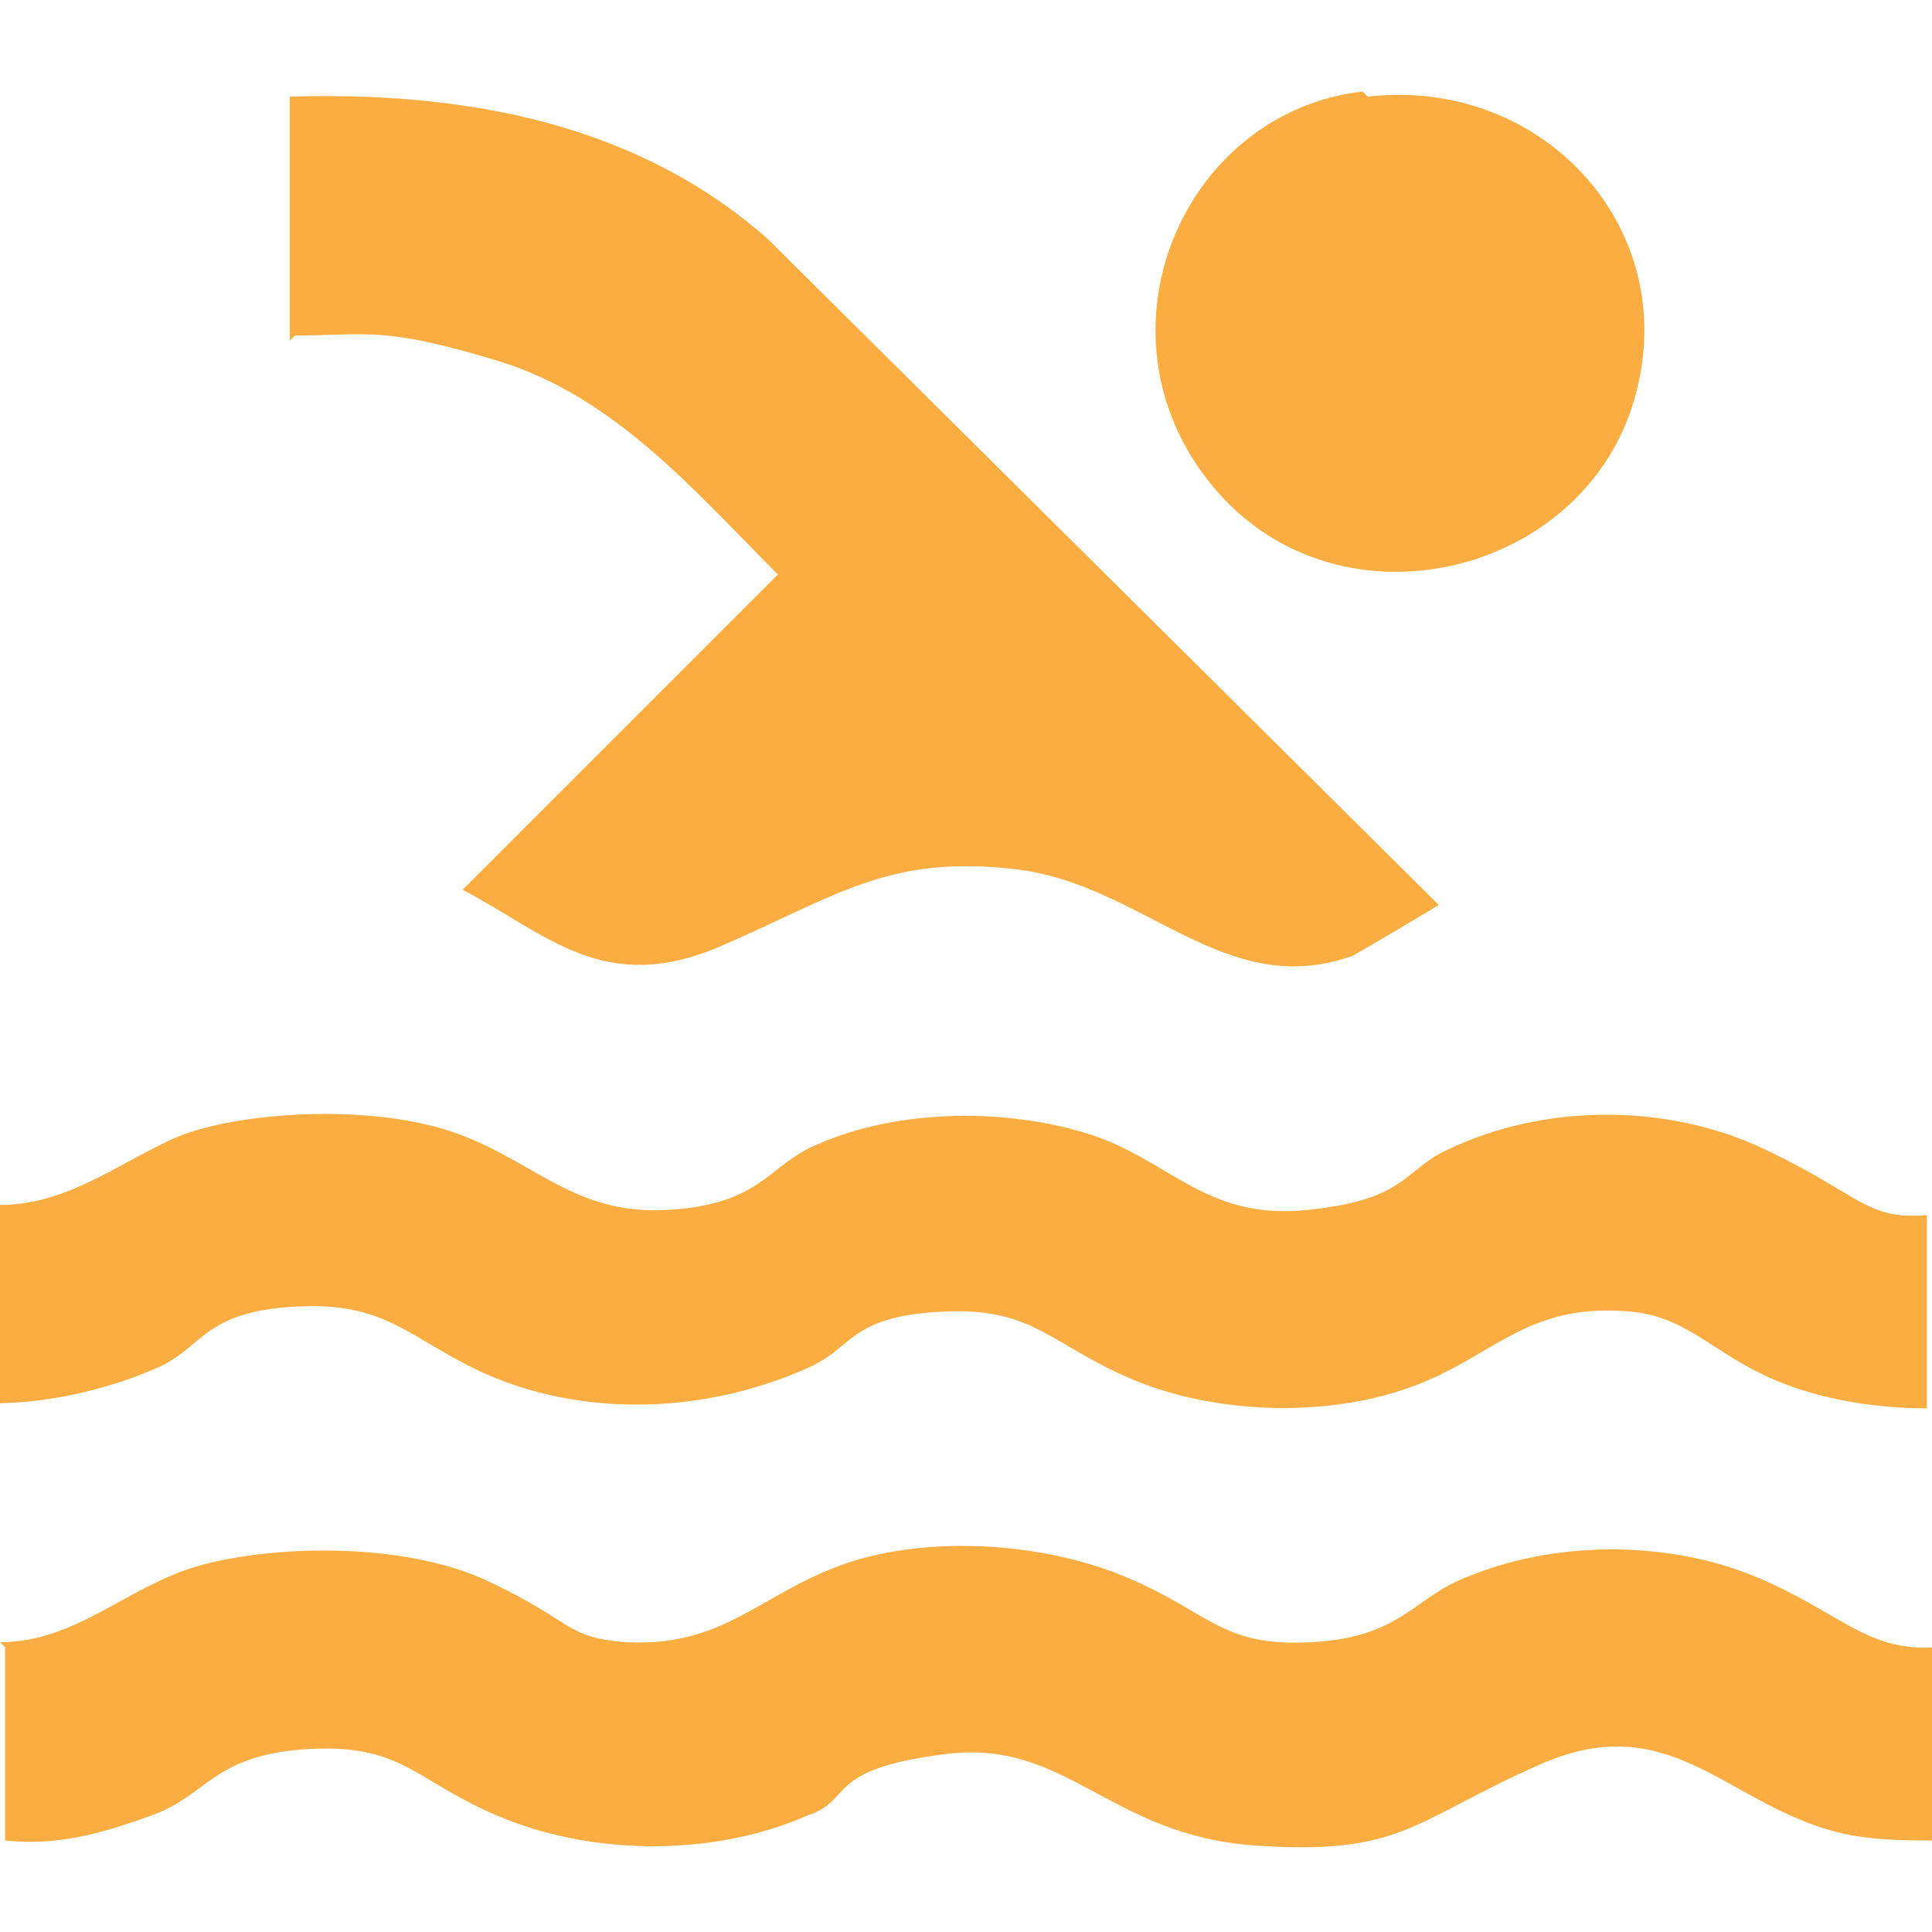
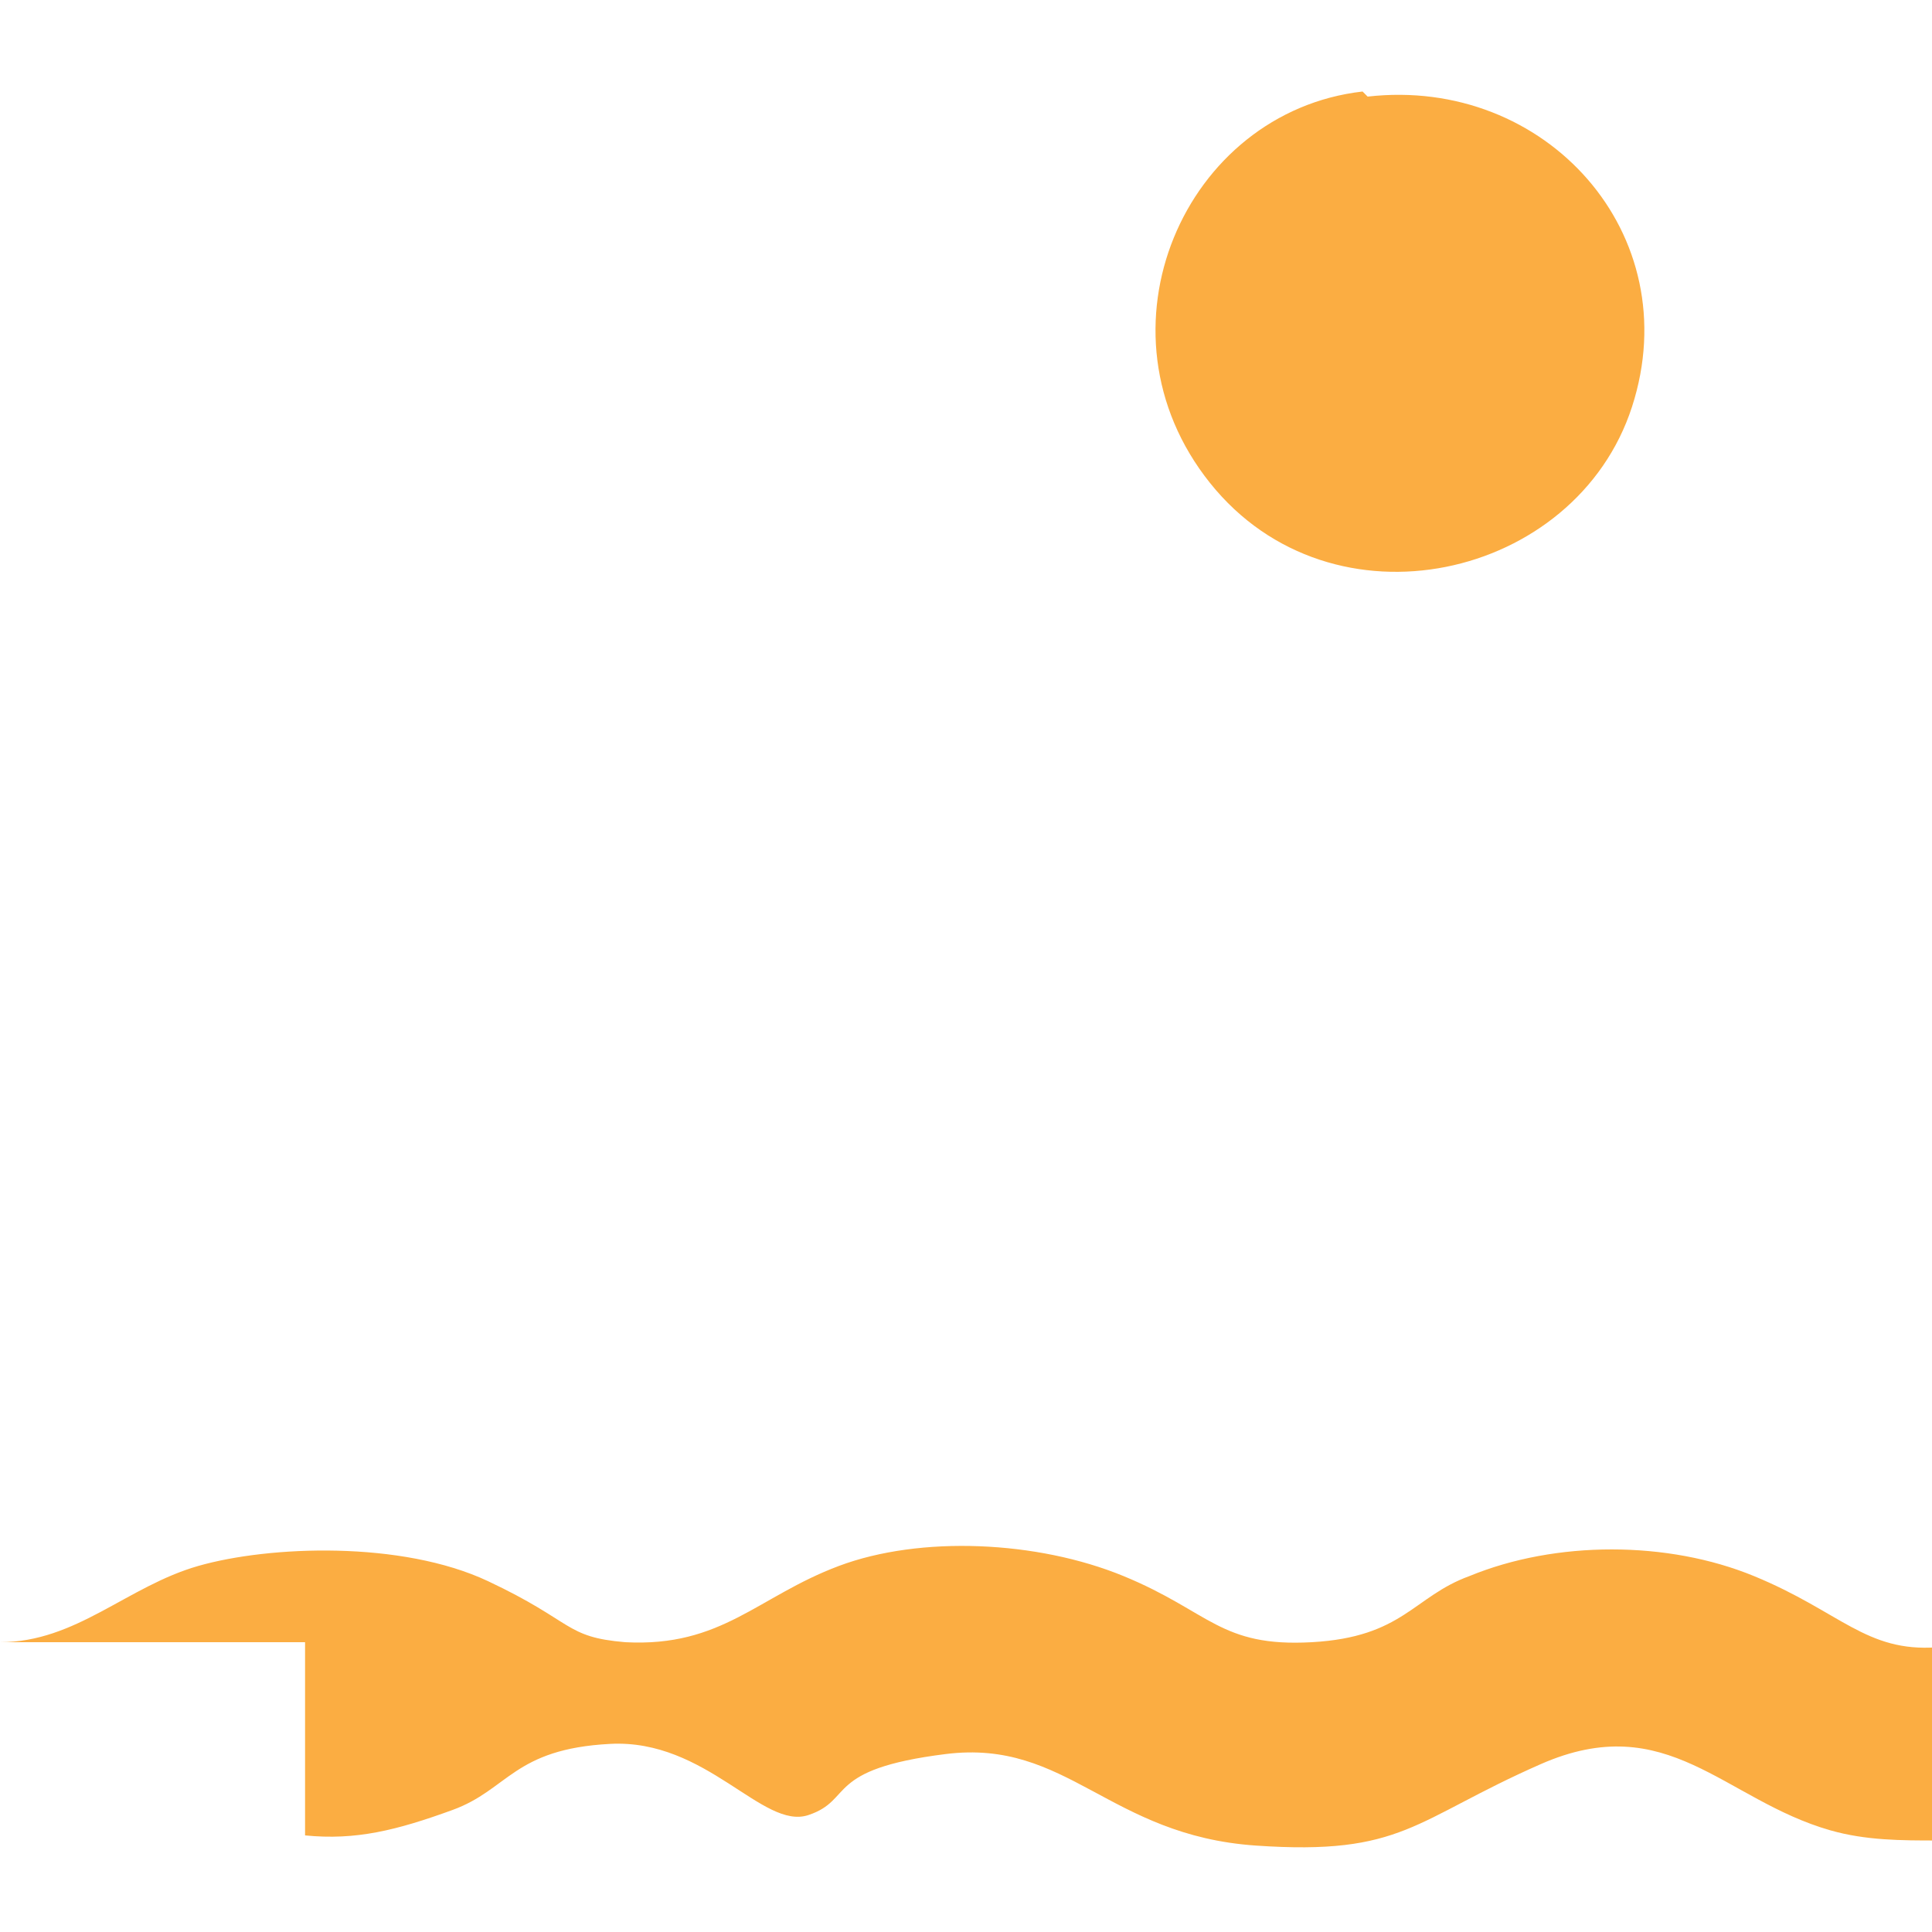
<svg xmlns="http://www.w3.org/2000/svg" id="Layer_2" version="1.1" viewBox="0 0 38 38">
  <defs>
    <style>
      .st0 {
        fill: #fbad42;
      }
    </style>
  </defs>
-   <path class="st0" d="M0,23.7c1.3,0,2.3-.8,3.4-1.3s3.6-.7,5.3-.2,2.5,1.7,4.4,1.6,2-.9,3-1.3c1.6-.7,3.7-.7,5.3-.2s2.3,1.7,4.3,1.5,1.9-.8,2.8-1.2c1.9-.9,4.3-.9,6.2,0s2,1.4,3.2,1.3v3.8c-1.1,0-2.3-.2-3.3-.7s-1.5-1.1-2.5-1.2c-2.1-.2-2.7.9-4.4,1.5s-3.9.5-5.5-.2-1.9-1.4-3.7-1.3-1.7.7-2.6,1.1c-2,.9-4.4,1-6.4.1-1.5-.7-1.9-1.4-3.7-1.3s-1.8.8-2.7,1.2-2.1.7-3.2.7v-3.8Z" />
-   <path class="st0" d="M0,32.3c1.5,0,2.5-1.1,3.9-1.5s4-.5,5.7.3,1.5,1.1,2.7,1.2c1.9.1,2.6-.9,4.2-1.5s3.9-.5,5.6.2,1.9,1.4,3.7,1.3,2-.9,3.1-1.3c1.7-.7,3.9-.7,5.6,0s2.2,1.5,3.6,1.4v3.8c-.7,0-1.4,0-2.1-.2-2.1-.6-3.2-2.4-5.7-1.3s-2.7,1.8-5.6,1.6-3.7-2.1-6.1-1.8-1.8.9-2.7,1.2c-1.8.8-4.1.8-5.9.1s-2-1.5-3.9-1.4-2,.9-3.1,1.3-1.9.6-2.9.5v-3.8Z" />
-   <path class="st0" d="M5.7,6.7V1.9c3.4-.1,6.8.5,9.4,2.8l13.2,13.1c0,0-1.5.9-1.7,1-2.5.9-4.1-1.4-6.6-1.7s-3.5.5-5.8,1.5-3.4-.2-5.1-1.1l6.2-6.2c-1.6-1.6-3.2-3.5-5.5-4.2s-2.6-.5-4-.5Z" />
+   <path class="st0" d="M0,32.3c1.5,0,2.5-1.1,3.9-1.5s4-.5,5.7.3,1.5,1.1,2.7,1.2c1.9.1,2.6-.9,4.2-1.5s3.9-.5,5.6.2,1.9,1.4,3.7,1.3,2-.9,3.1-1.3c1.7-.7,3.9-.7,5.6,0s2.2,1.5,3.6,1.4v3.8c-.7,0-1.4,0-2.1-.2-2.1-.6-3.2-2.4-5.7-1.3s-2.7,1.8-5.6,1.6-3.7-2.1-6.1-1.8-1.8.9-2.7,1.2s-2-1.5-3.9-1.4-2,.9-3.1,1.3-1.9.6-2.9.5v-3.8Z" />
  <path class="st0" d="M26.9,1.9c3.5-.4,6.3,2.7,5.2,6.1s-5.9,4.5-8.3,1.5-.5-7.3,3-7.7Z" />
</svg>